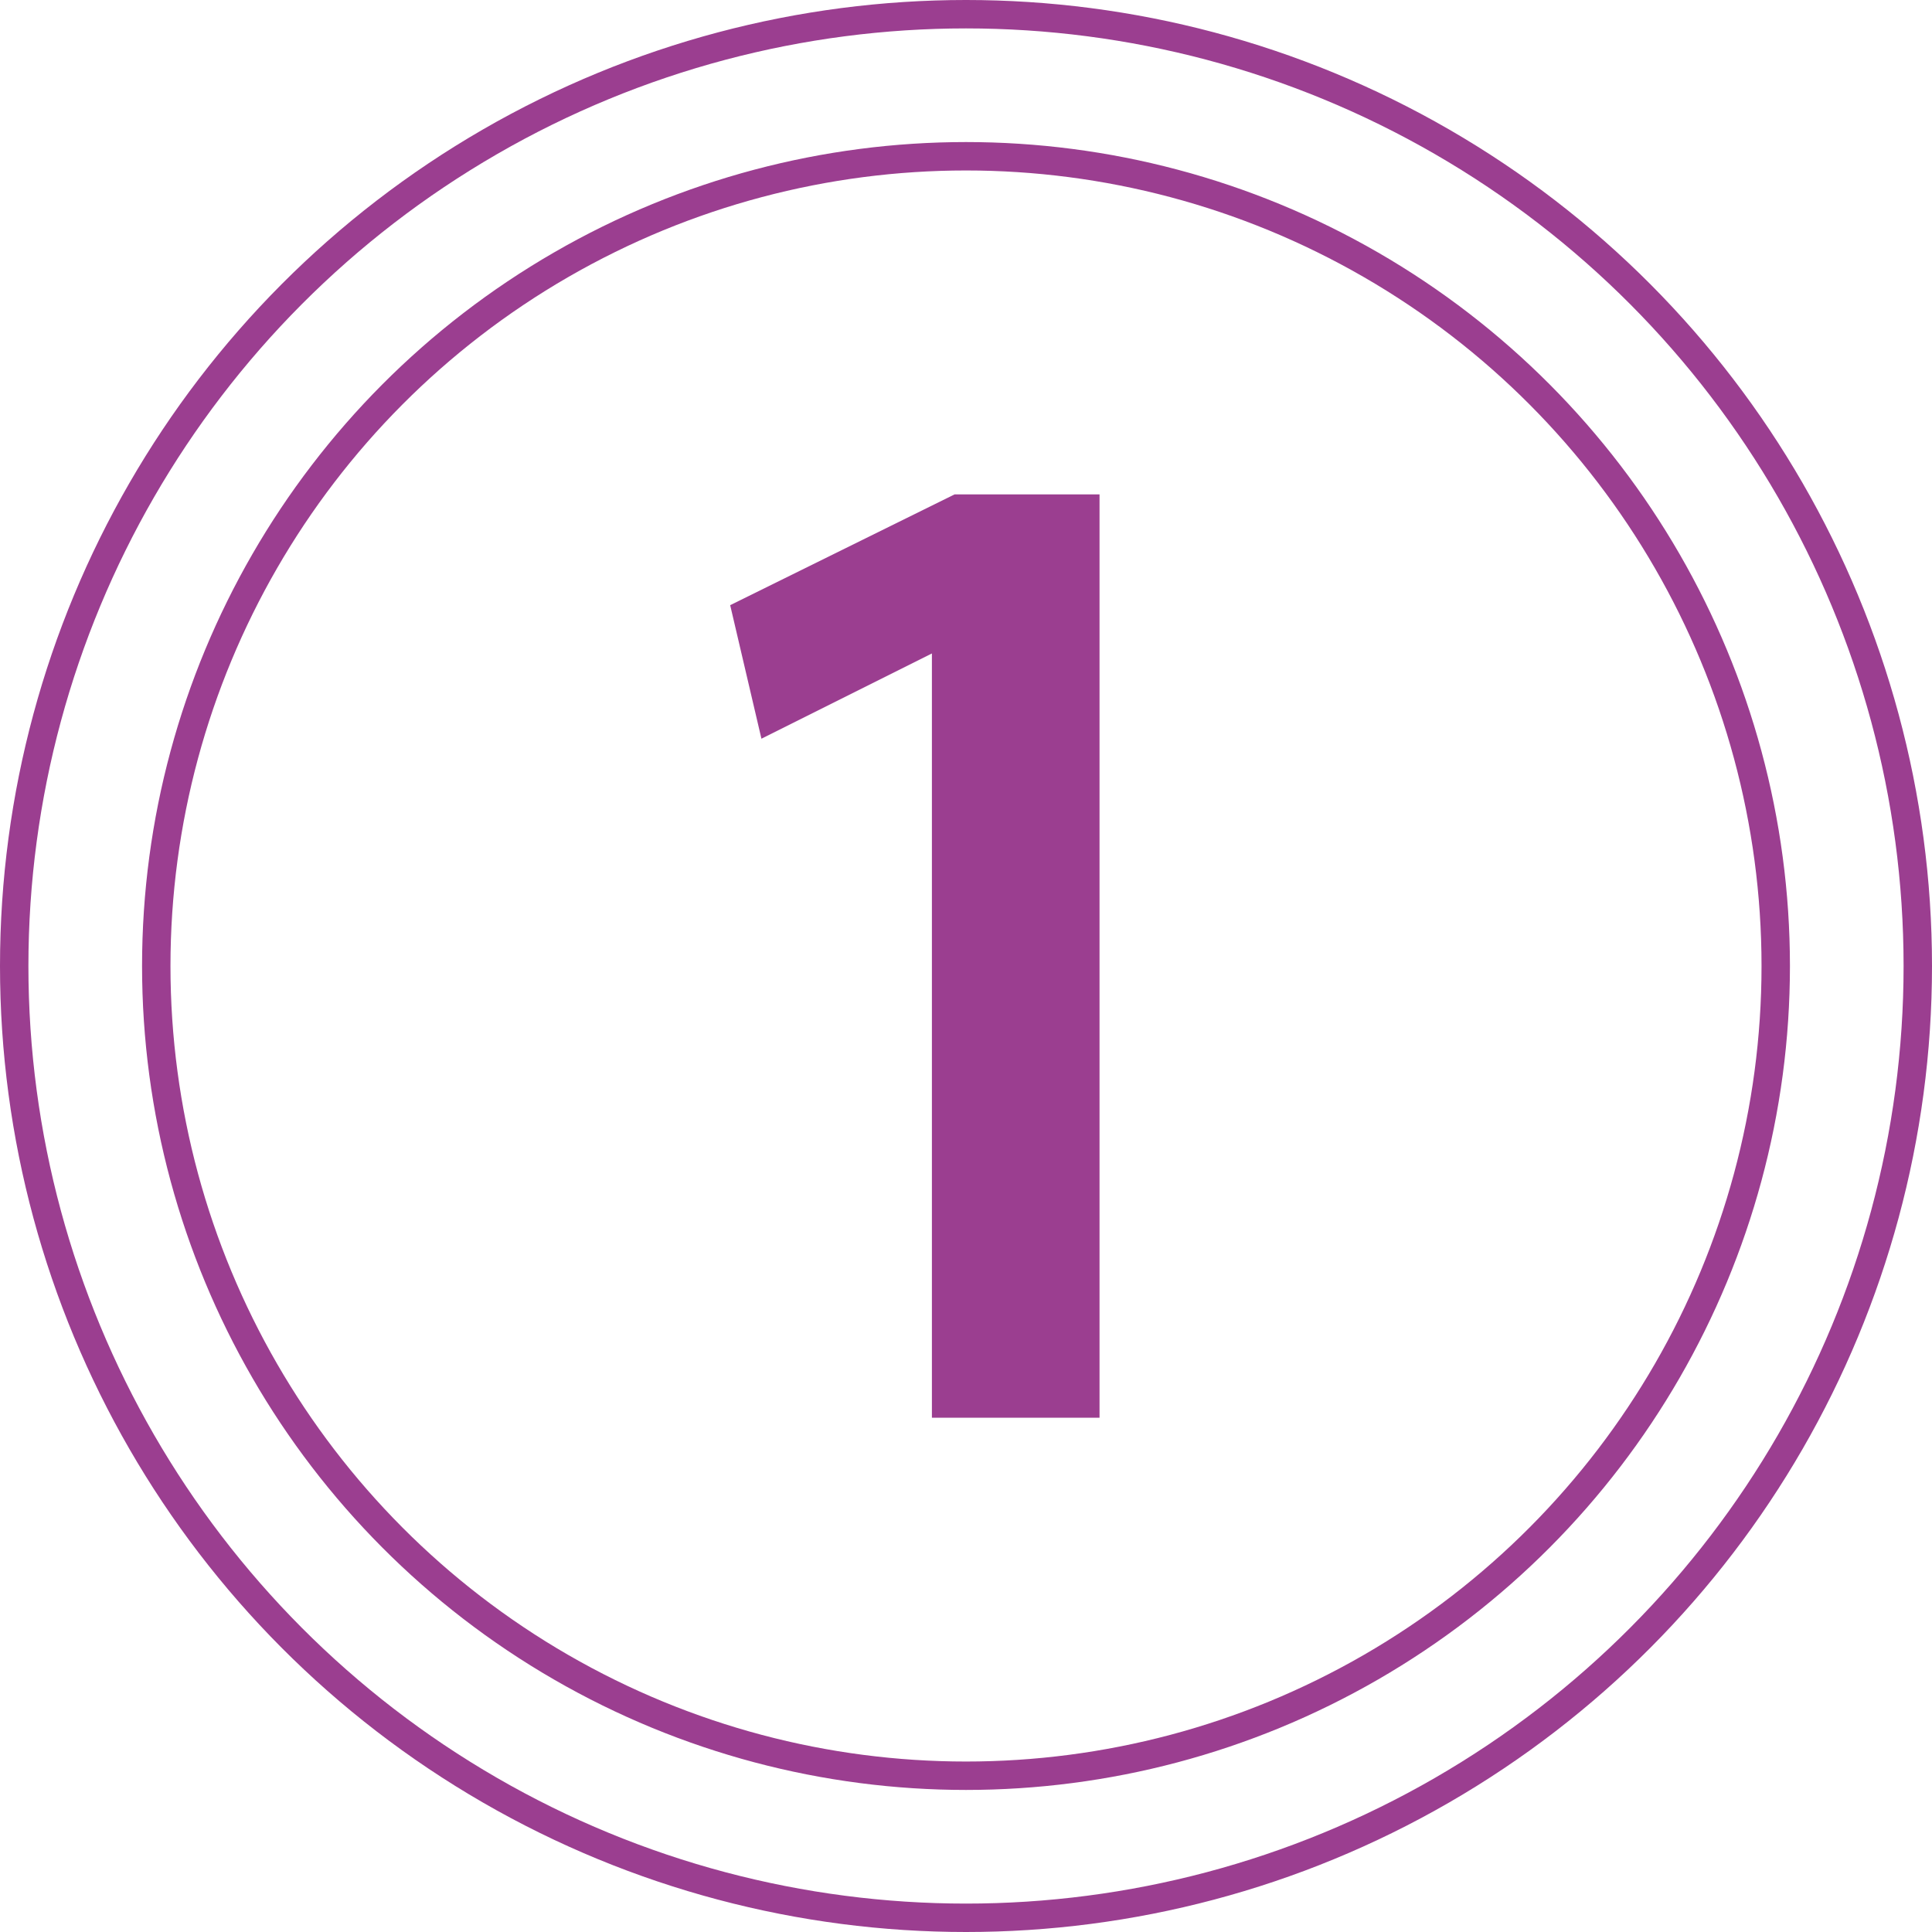
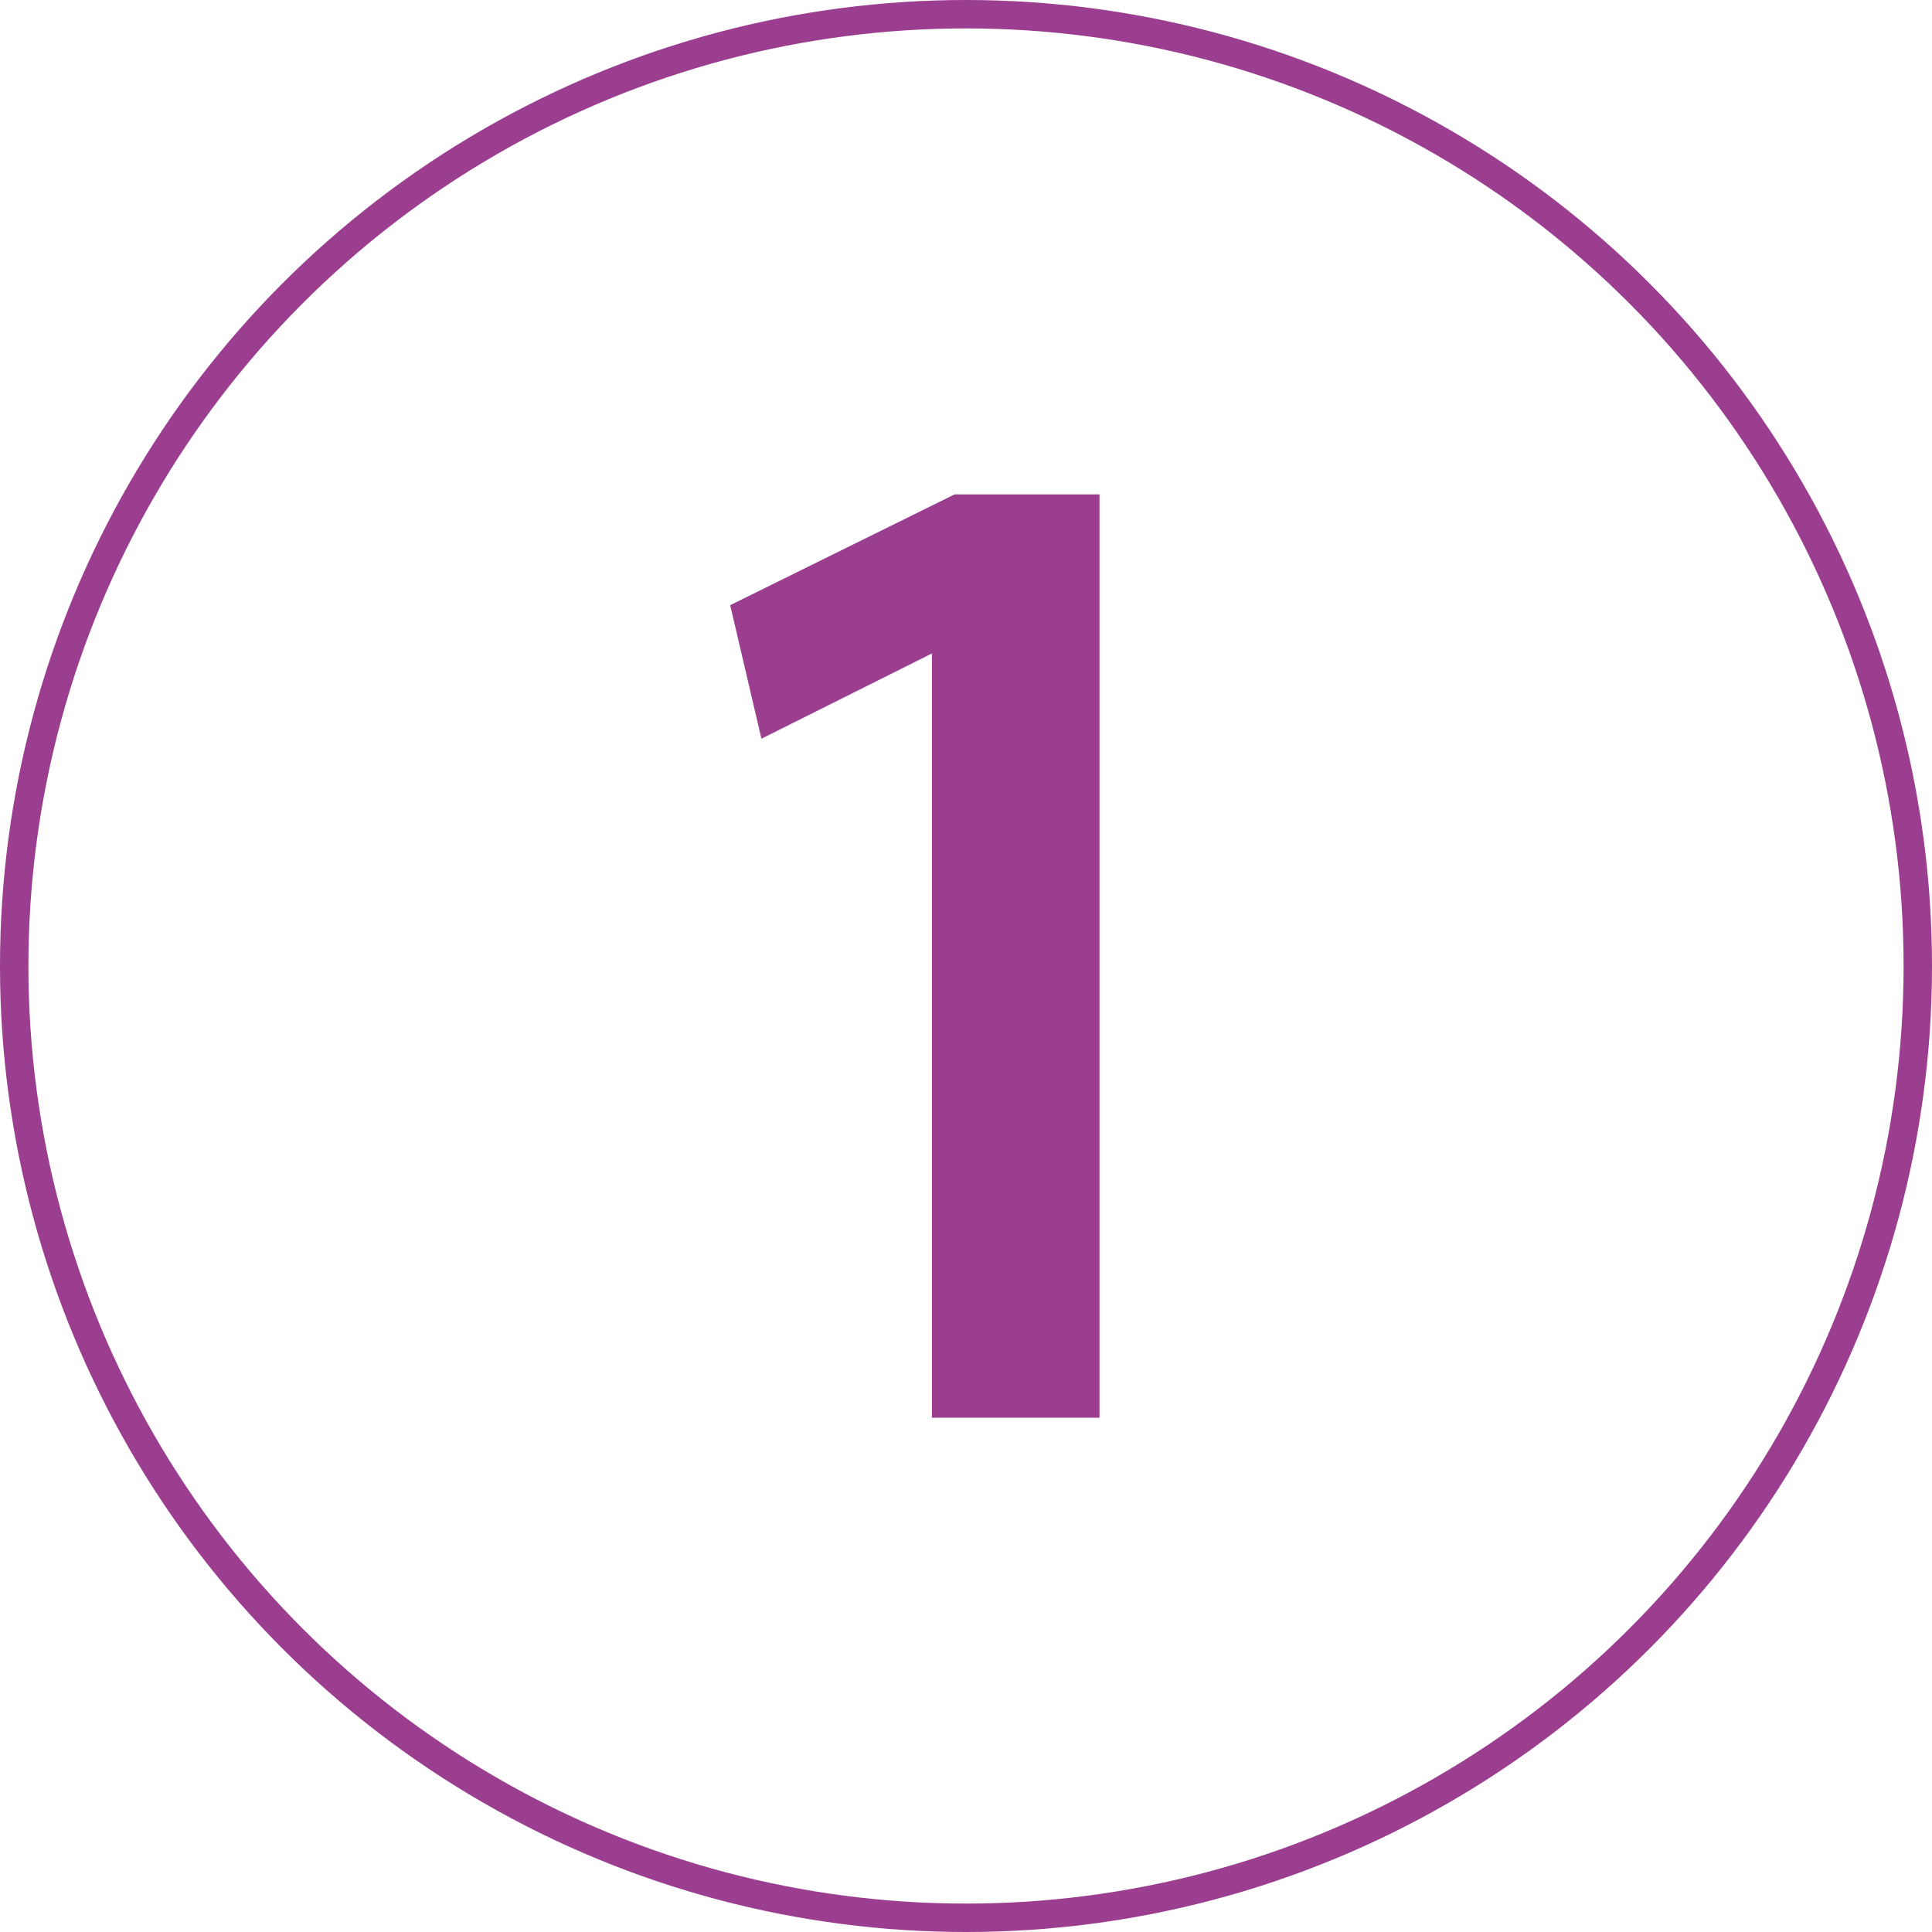
<svg xmlns="http://www.w3.org/2000/svg" version="1.1" id="Layer_1" x="0px" y="0px" viewBox="0 0 68 68" style="enable-background:new 0 0 68 68;" xml:space="preserve">
  <style type="text/css">
	.st0{fill:none;}
	.st1{fill:none;stroke:#9B3E90;}
	.st2{enable-background:new    ;}
	.st3{fill:#9B3E90;}
</style>
  <g id="numbers" transform="translate(-211 -2464)">
    <g id="Ellipse_9" transform="translate(211 2464)">
      <circle class="st0" cx="34" cy="34" r="34" />
      <circle class="st1" cx="34" cy="34" r="33.5" />
    </g>
    <g id="Ellipse_10" transform="translate(216 2469)">
      <circle class="st0" cx="29" cy="29" r="29" />
-       <circle class="st1" cx="29" cy="29" r="28.5" />
    </g>
    <g class="st2">
      <path class="st3" d="M243.9,2487h-0.1l-6,3l-1.1-4.7l7.9-3.9h5.1v32.5h-5.9V2487z" />
    </g>
  </g>
</svg>